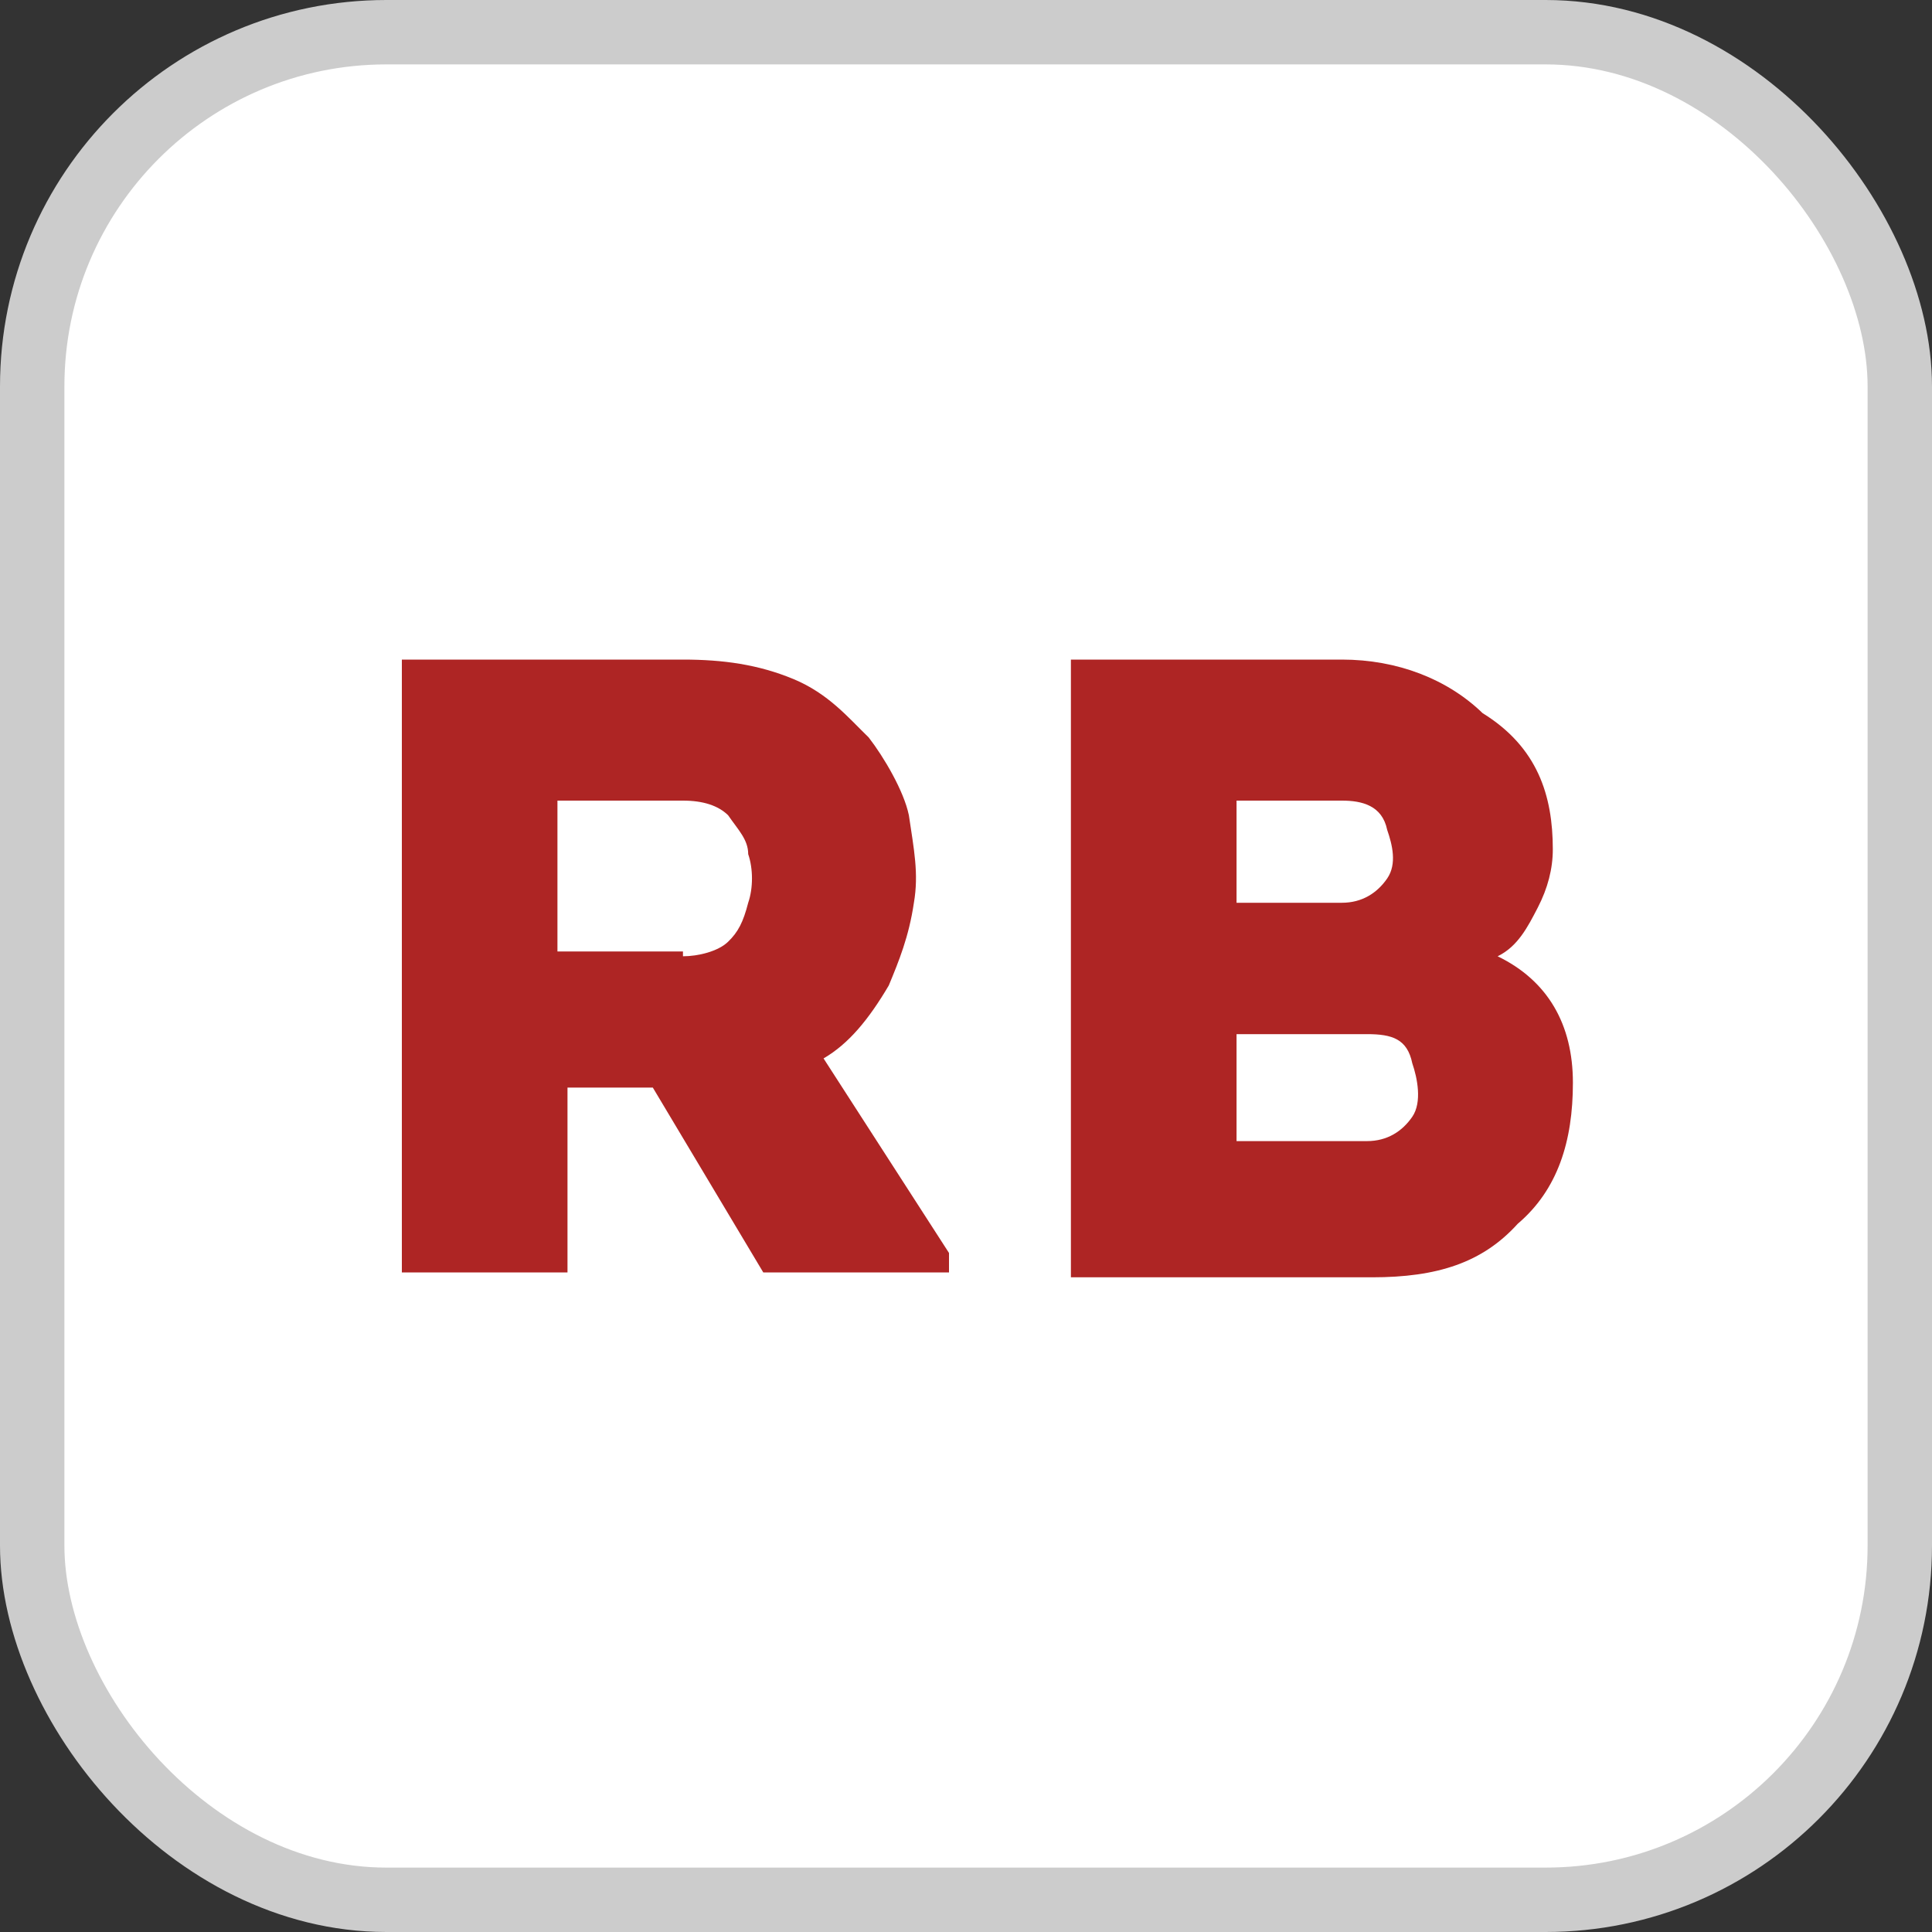
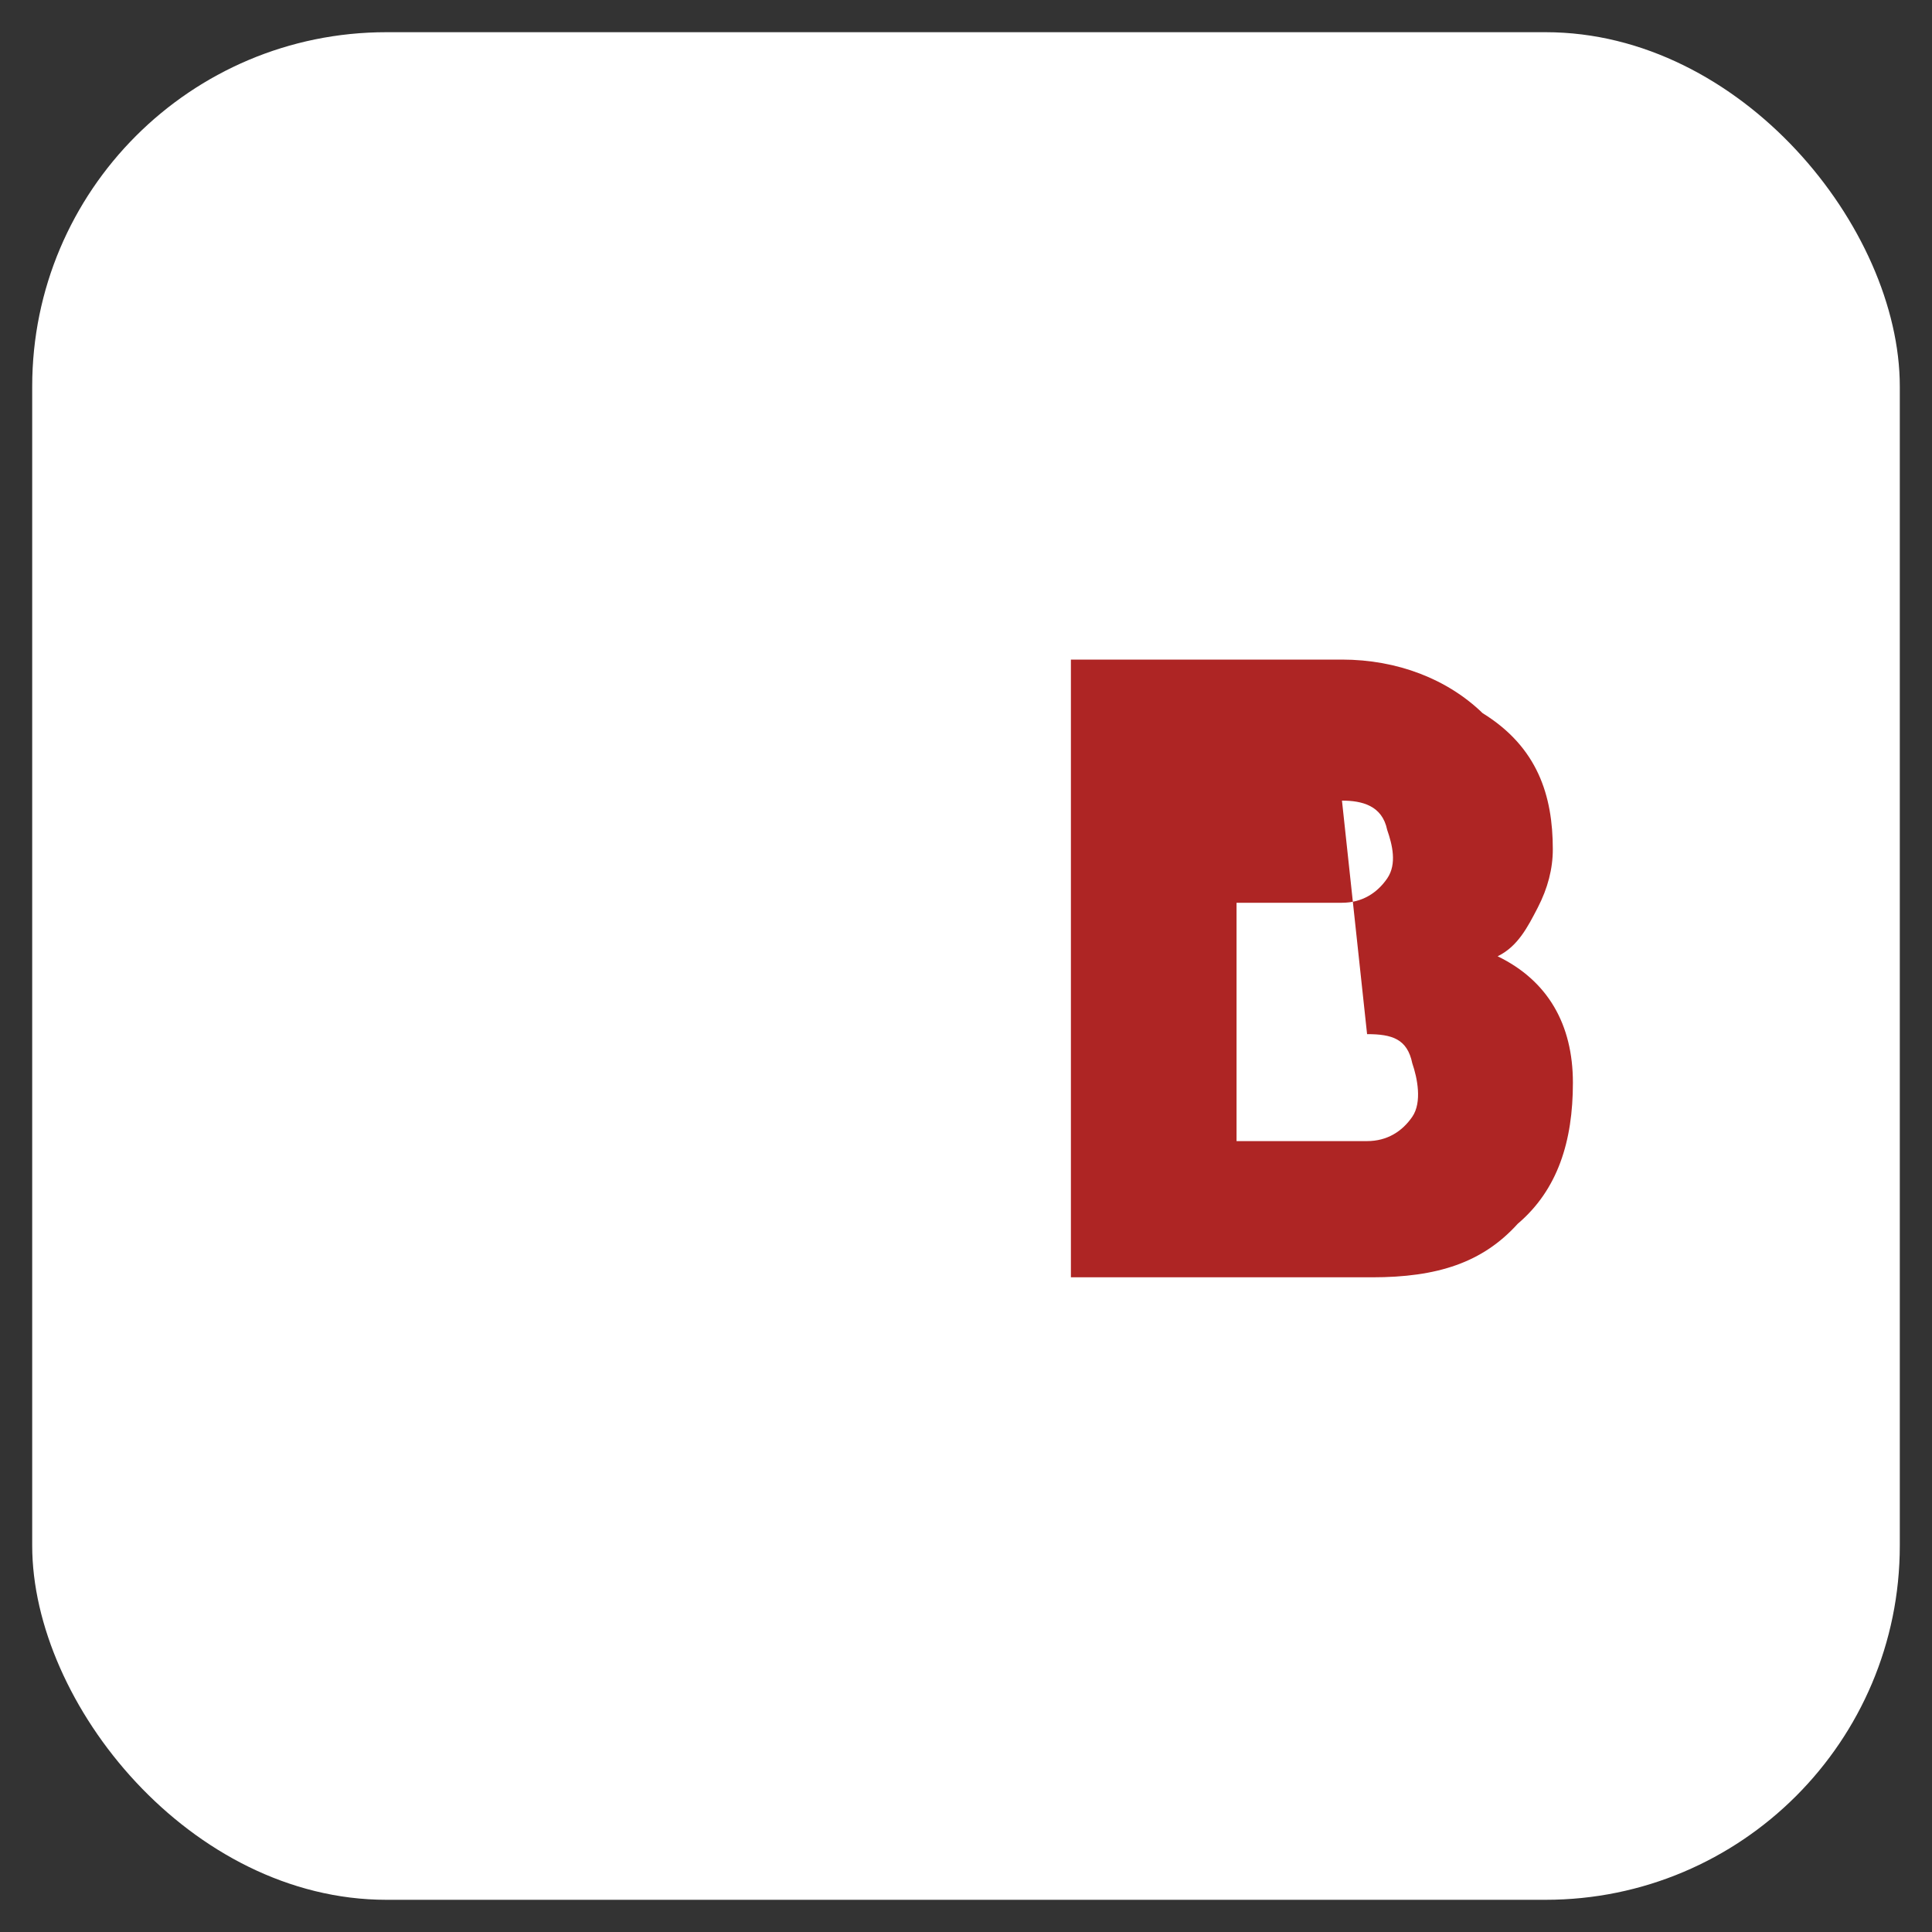
<svg xmlns="http://www.w3.org/2000/svg" width="30" height="30" viewBox="0 0 30 30" fill="none">
  <rect x="0" y="0" width="30" height="30" fill="#333333" stroke="none" />
  <rect x="0.5" y="0.5" width="29" height="29" rx="5.5" fill="white" />
-   <rect x="0.5" y="0.5" width="29" height="29" rx="5.5" stroke="#CCCCCC" />
-   <path d="M12.788 16.435L14.736 19.456V19.758H11.852L10.137 16.888H8.812V19.758H6.24V10.242H10.605C11.229 10.242 11.774 10.318 12.32 10.544C12.866 10.771 13.177 11.149 13.489 11.451C13.723 11.753 14.035 12.281 14.113 12.659C14.191 13.188 14.269 13.565 14.191 14.018C14.113 14.547 13.957 14.925 13.801 15.302C13.489 15.831 13.177 16.209 12.788 16.435ZM10.605 14.849C10.839 14.849 11.151 14.774 11.306 14.623C11.462 14.472 11.54 14.32 11.618 14.018C11.696 13.792 11.696 13.49 11.618 13.263C11.618 13.037 11.462 12.886 11.306 12.659C11.151 12.508 10.917 12.432 10.605 12.432C10.449 12.432 10.293 12.432 9.981 12.432C9.747 12.432 9.592 12.432 9.28 12.432C8.968 12.432 8.89 12.432 8.656 12.432V14.774H10.605V14.849Z" fill="#AE2524" />
-   <path d="M24.112 13.188C24.112 13.49 24.034 13.792 23.878 14.094C23.722 14.396 23.567 14.698 23.255 14.849C24.034 15.227 24.424 15.906 24.424 16.813C24.424 17.719 24.19 18.474 23.567 19.003C23.021 19.607 22.319 19.834 21.306 19.834H16.629V10.242H20.838C21.696 10.242 22.475 10.544 23.021 11.073C23.878 11.602 24.112 12.357 24.112 13.188ZM20.838 12.432H19.201V14.018H20.838C21.15 14.018 21.384 13.867 21.54 13.641C21.696 13.414 21.618 13.112 21.54 12.886C21.462 12.508 21.15 12.432 20.838 12.432ZM21.228 16.058H19.201V17.719H21.228C21.54 17.719 21.774 17.568 21.93 17.341C22.085 17.115 22.008 16.737 21.93 16.511C21.852 16.133 21.618 16.058 21.228 16.058Z" fill="#AE2524" />
+   <path d="M24.112 13.188C24.112 13.49 24.034 13.792 23.878 14.094C23.722 14.396 23.567 14.698 23.255 14.849C24.034 15.227 24.424 15.906 24.424 16.813C24.424 17.719 24.19 18.474 23.567 19.003C23.021 19.607 22.319 19.834 21.306 19.834H16.629V10.242H20.838C21.696 10.242 22.475 10.544 23.021 11.073C23.878 11.602 24.112 12.357 24.112 13.188ZM20.838 12.432H19.201V14.018H20.838C21.15 14.018 21.384 13.867 21.54 13.641C21.696 13.414 21.618 13.112 21.54 12.886C21.462 12.508 21.15 12.432 20.838 12.432ZH19.201V17.719H21.228C21.54 17.719 21.774 17.568 21.93 17.341C22.085 17.115 22.008 16.737 21.93 16.511C21.852 16.133 21.618 16.058 21.228 16.058Z" fill="#AE2524" />
</svg>